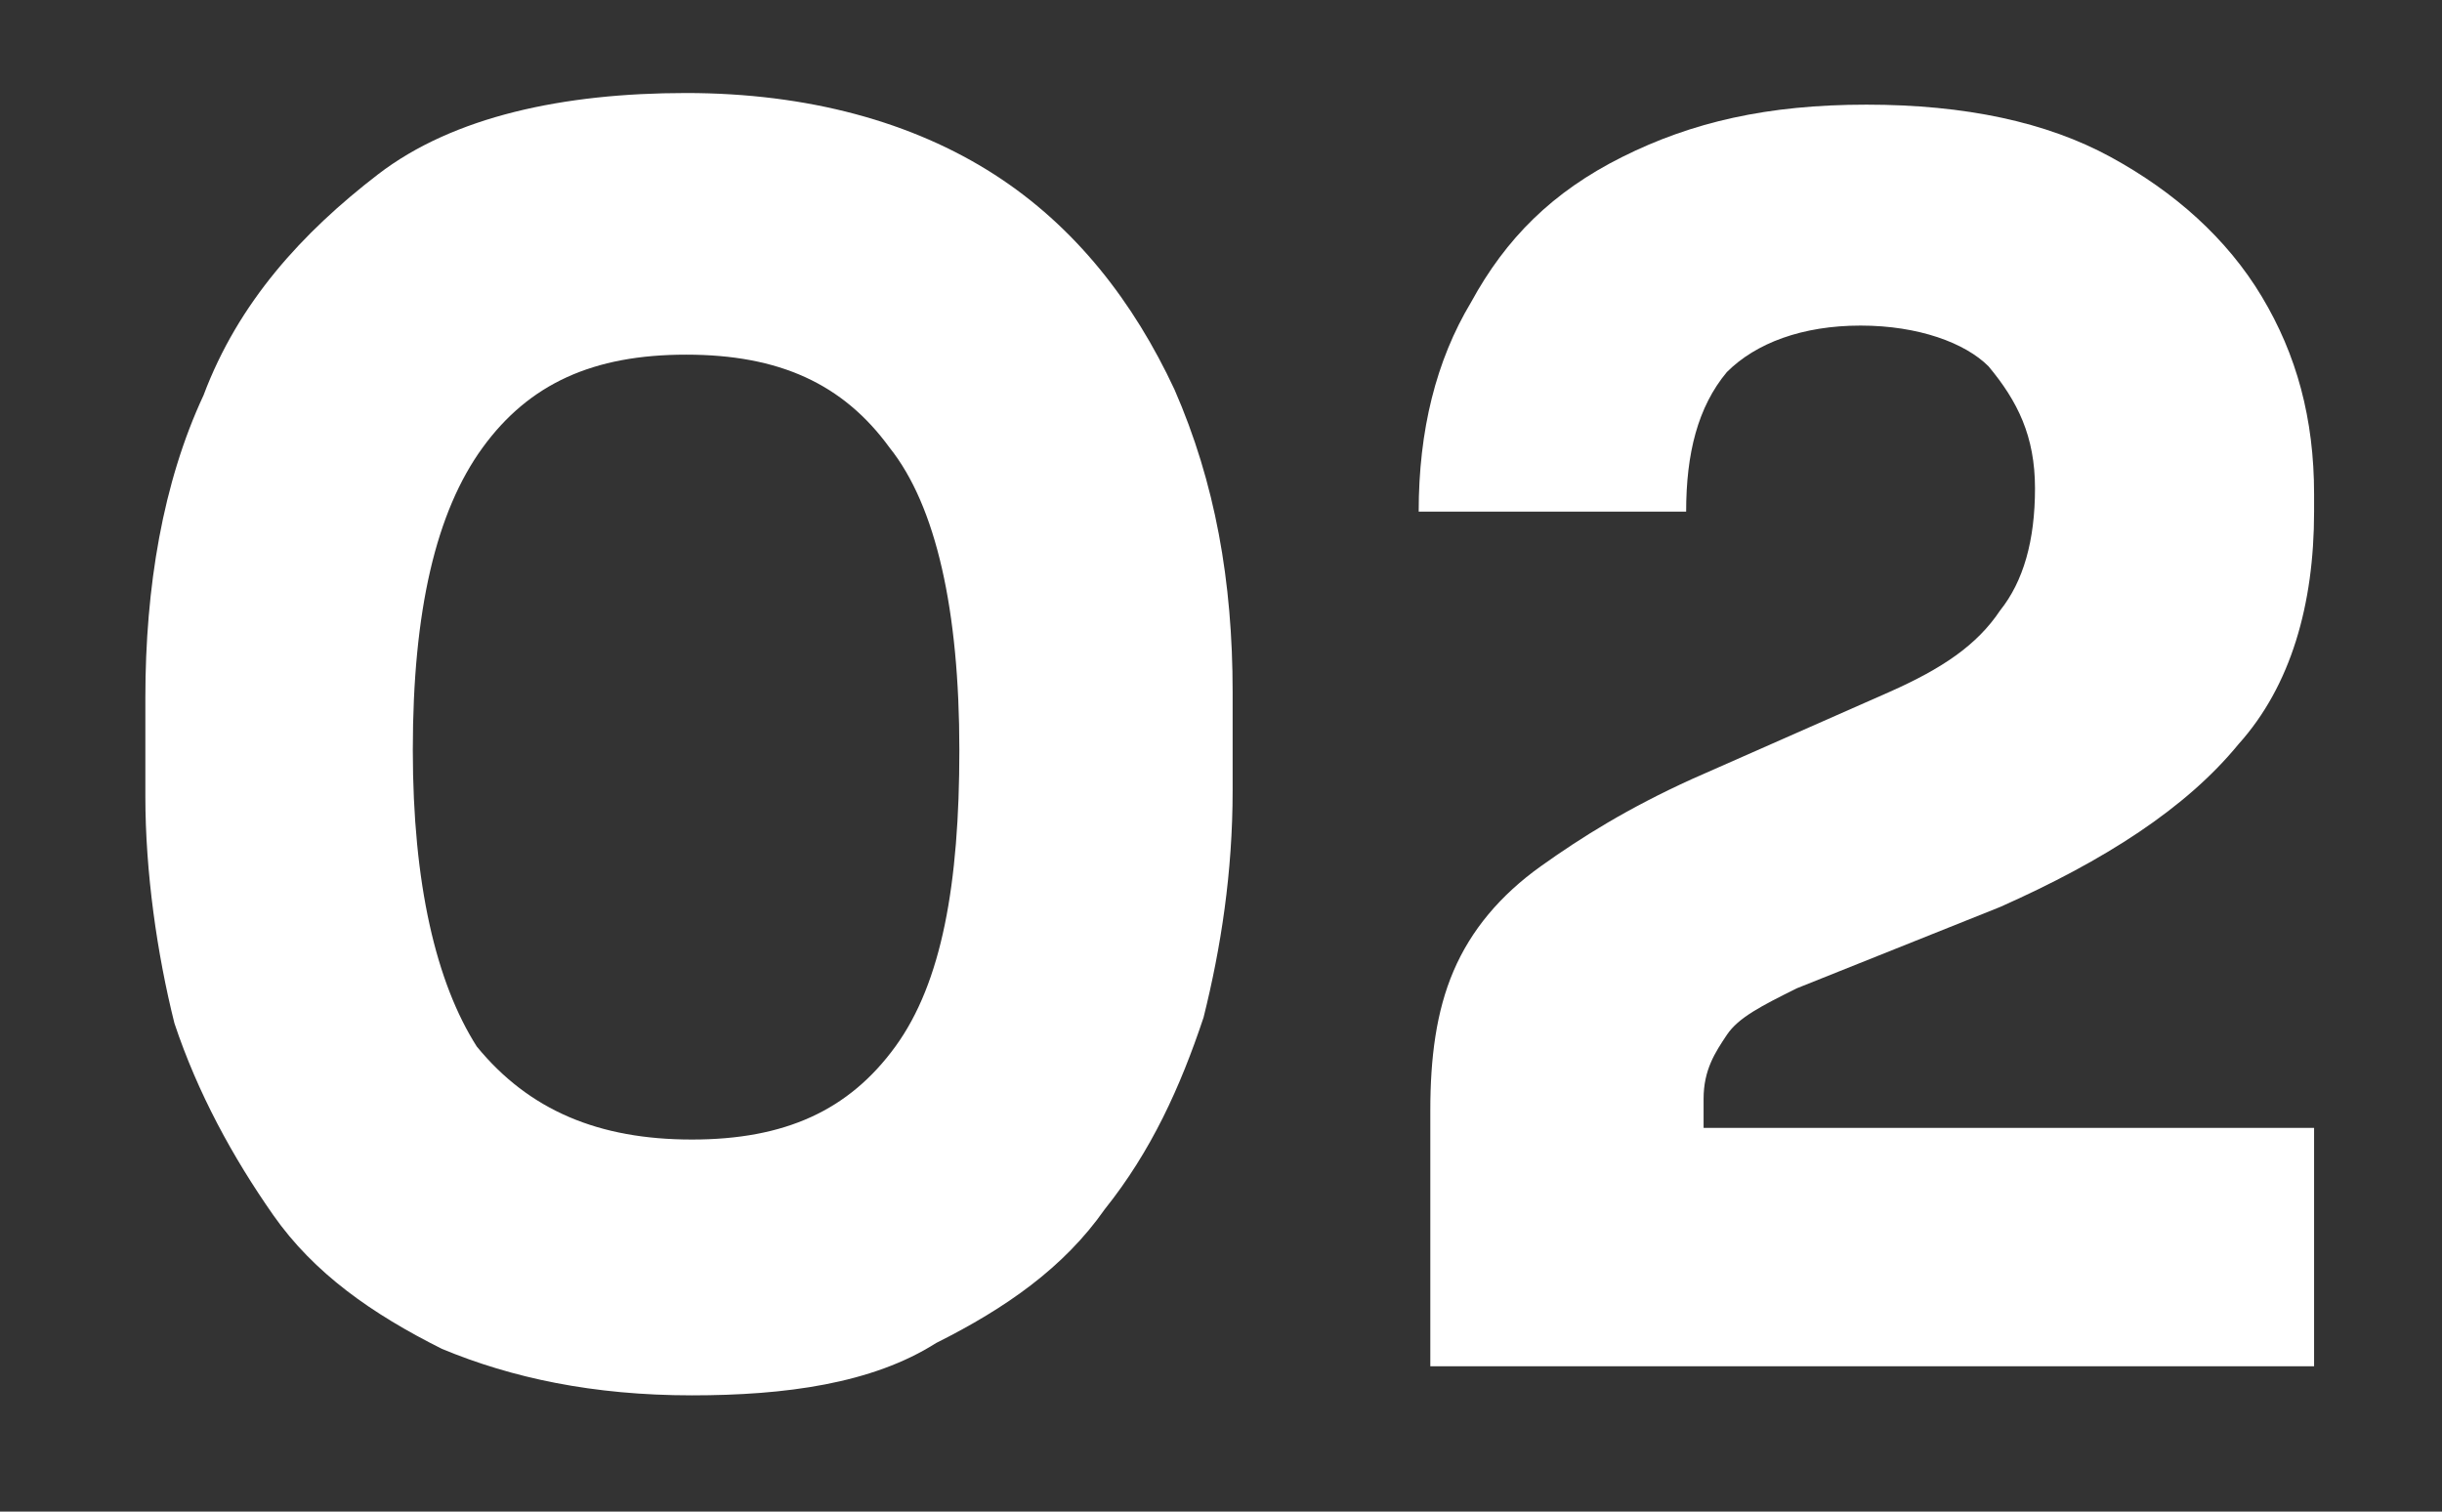
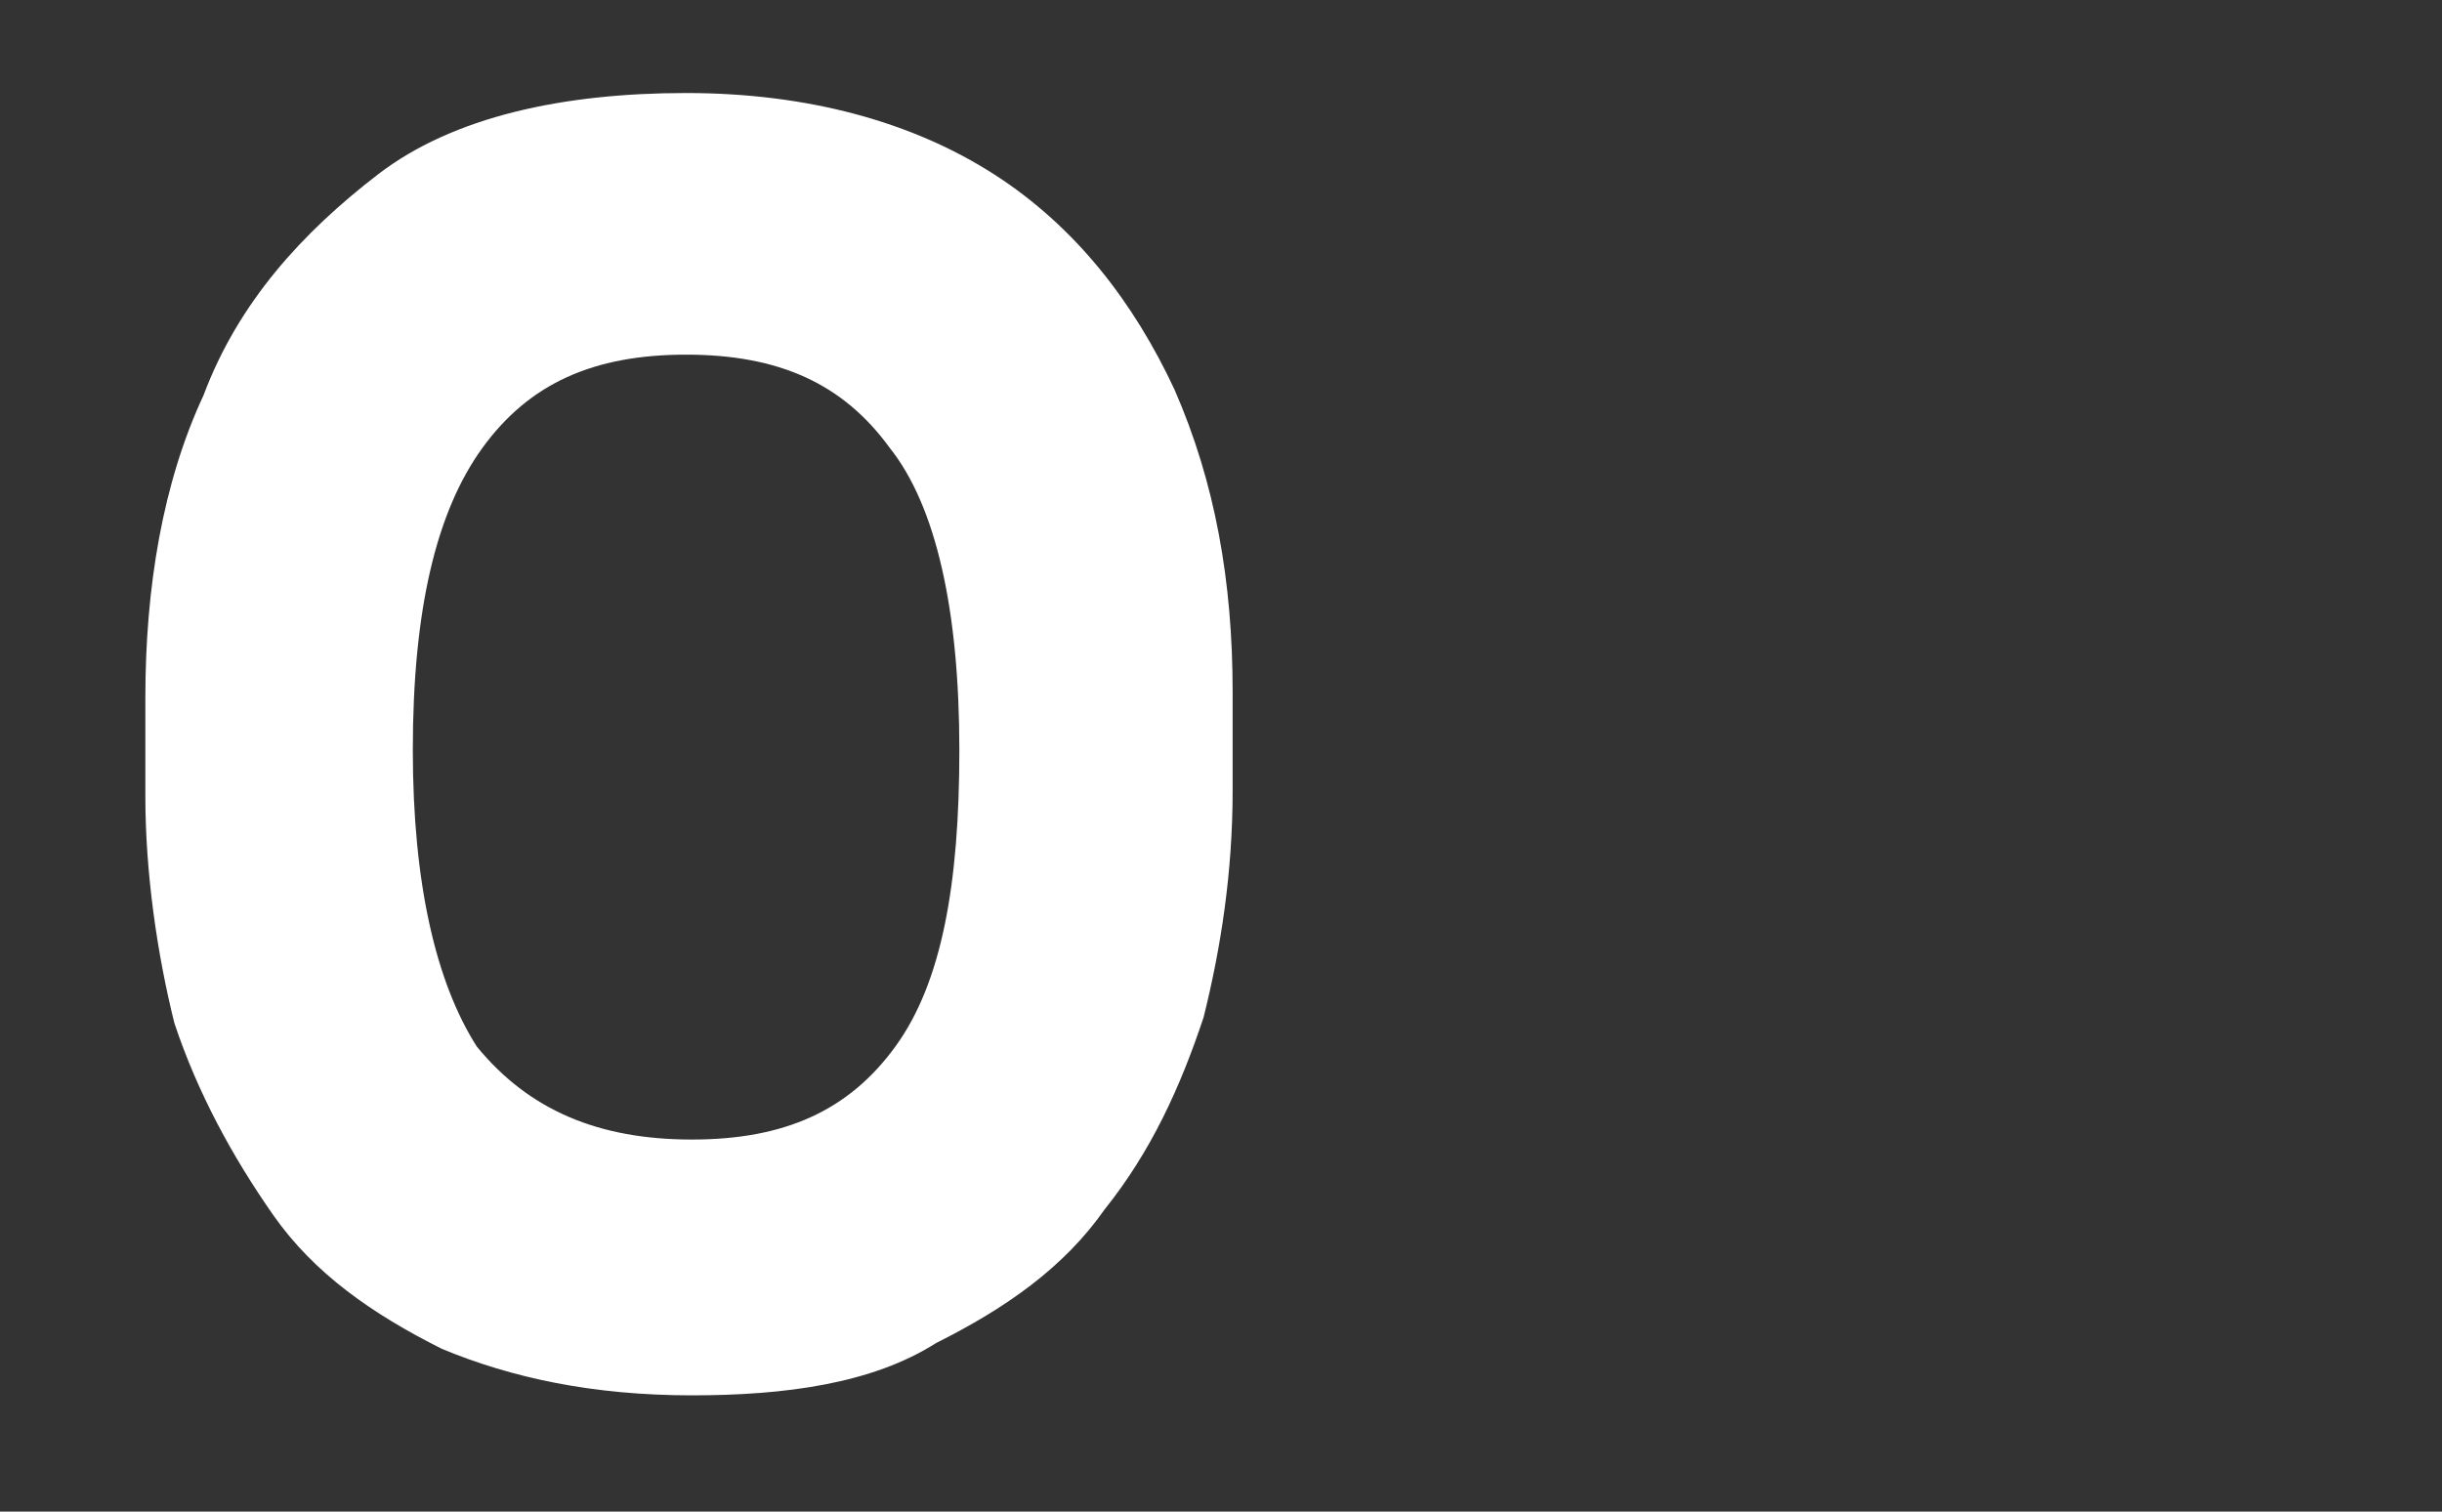
<svg xmlns="http://www.w3.org/2000/svg" version="1.1" id="Camada_1" x="0px" y="0px" viewBox="0 0 42 26" style="enable-background:new 0 0 42 26;" xml:space="preserve">
  <rect x="0" y="0" width="42" height="26" fill="#333333" stroke="none" />
  <style type="text/css">
	.st0{fill:#FFFFFF;}
</style>
  <g>
    <g>
      <path class="st0" d="M11.9,24c-1.7,0-3.1-0.3-4.3-0.8c-1.2-0.6-2.2-1.3-2.9-2.3s-1.3-2.1-1.7-3.3c-0.3-1.2-0.5-2.6-0.5-3.9V12    c0-1.9,0.3-3.7,1-5.2C4.1,5.2,5.2,4,6.5,3s3.2-1.4,5.3-1.4s3.9,0.5,5.3,1.4c1.4,0.9,2.4,2.2,3.1,3.7c0.7,1.6,1,3.3,1,5.2v1.7    c0,1.4-0.2,2.7-0.5,3.9c-0.4,1.2-0.9,2.3-1.7,3.3c-0.7,1-1.7,1.7-2.9,2.3C15,23.8,13.5,24,11.9,24z M11.9,19.6    c1.6,0,2.7-0.5,3.5-1.6c0.8-1.1,1.1-2.8,1.1-5.1c0-2.4-0.4-4.2-1.2-5.2c-0.8-1.1-1.9-1.6-3.5-1.6c-1.6,0-2.7,0.5-3.5,1.6    c-0.8,1.1-1.2,2.8-1.2,5.2c0,2.3,0.4,4,1.1,5.1C9.1,19.1,10.3,19.6,11.9,19.6z" />
-       <path class="st0" d="M24.6,23.5v-4.4c0-0.9,0.1-1.7,0.4-2.4c0.3-0.7,0.8-1.3,1.5-1.8c0.7-0.5,1.5-1,2.6-1.5l3.4-1.5    c0.9-0.4,1.5-0.8,1.9-1.4c0.4-0.5,0.6-1.2,0.6-2.1c0-0.9-0.3-1.5-0.8-2.1C33.8,5.9,33,5.6,32,5.6c-1,0-1.8,0.3-2.3,0.8    C29.2,7,29,7.8,29,8.8h-4.6c0-1.4,0.3-2.6,0.9-3.6c0.6-1.1,1.4-1.9,2.6-2.5s2.5-0.9,4.2-0.9c1.7,0,3.1,0.3,4.2,0.9    c1.1,0.6,2,1.4,2.6,2.4c0.6,1,0.9,2.1,0.9,3.4v0.3c0,1.6-0.4,3-1.3,4c-0.9,1.1-2.3,2-4.1,2.8L30.9,17c-0.6,0.3-1,0.5-1.2,0.8    c-0.2,0.3-0.4,0.6-0.4,1.1v1.5l-1.1-1h11.6v4.1H24.6z" />
    </g>
  </g>
</svg>